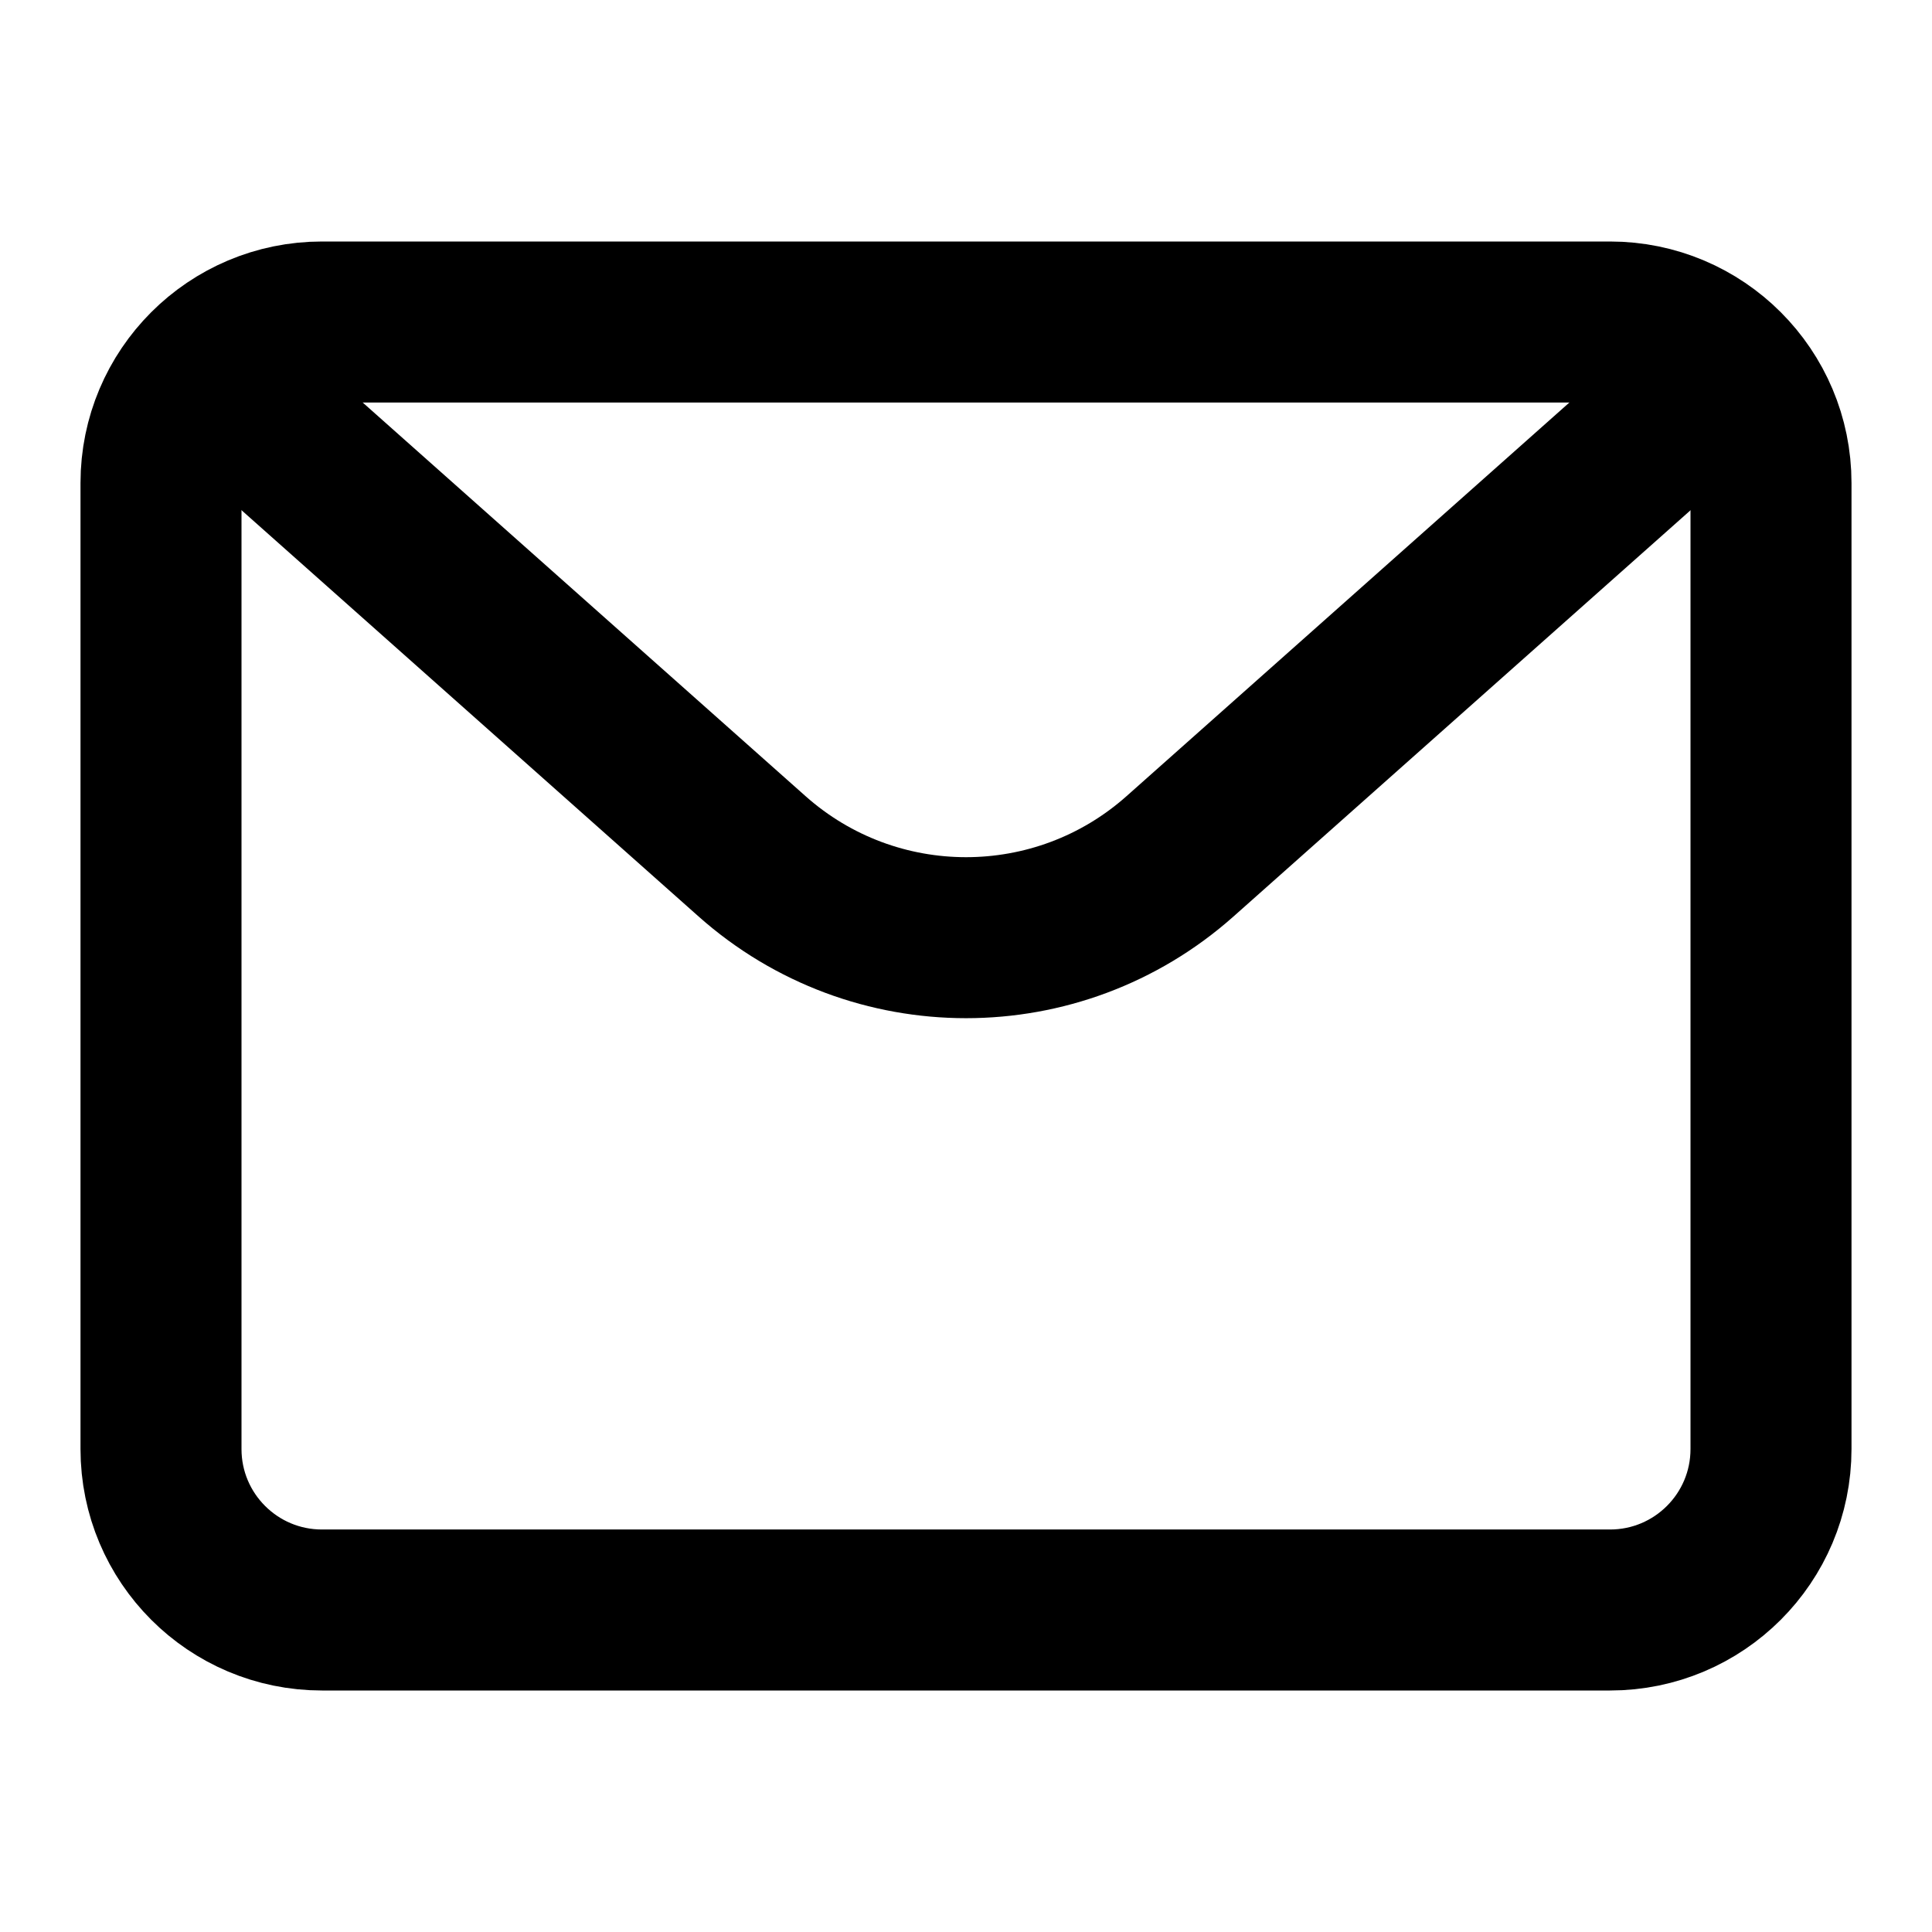
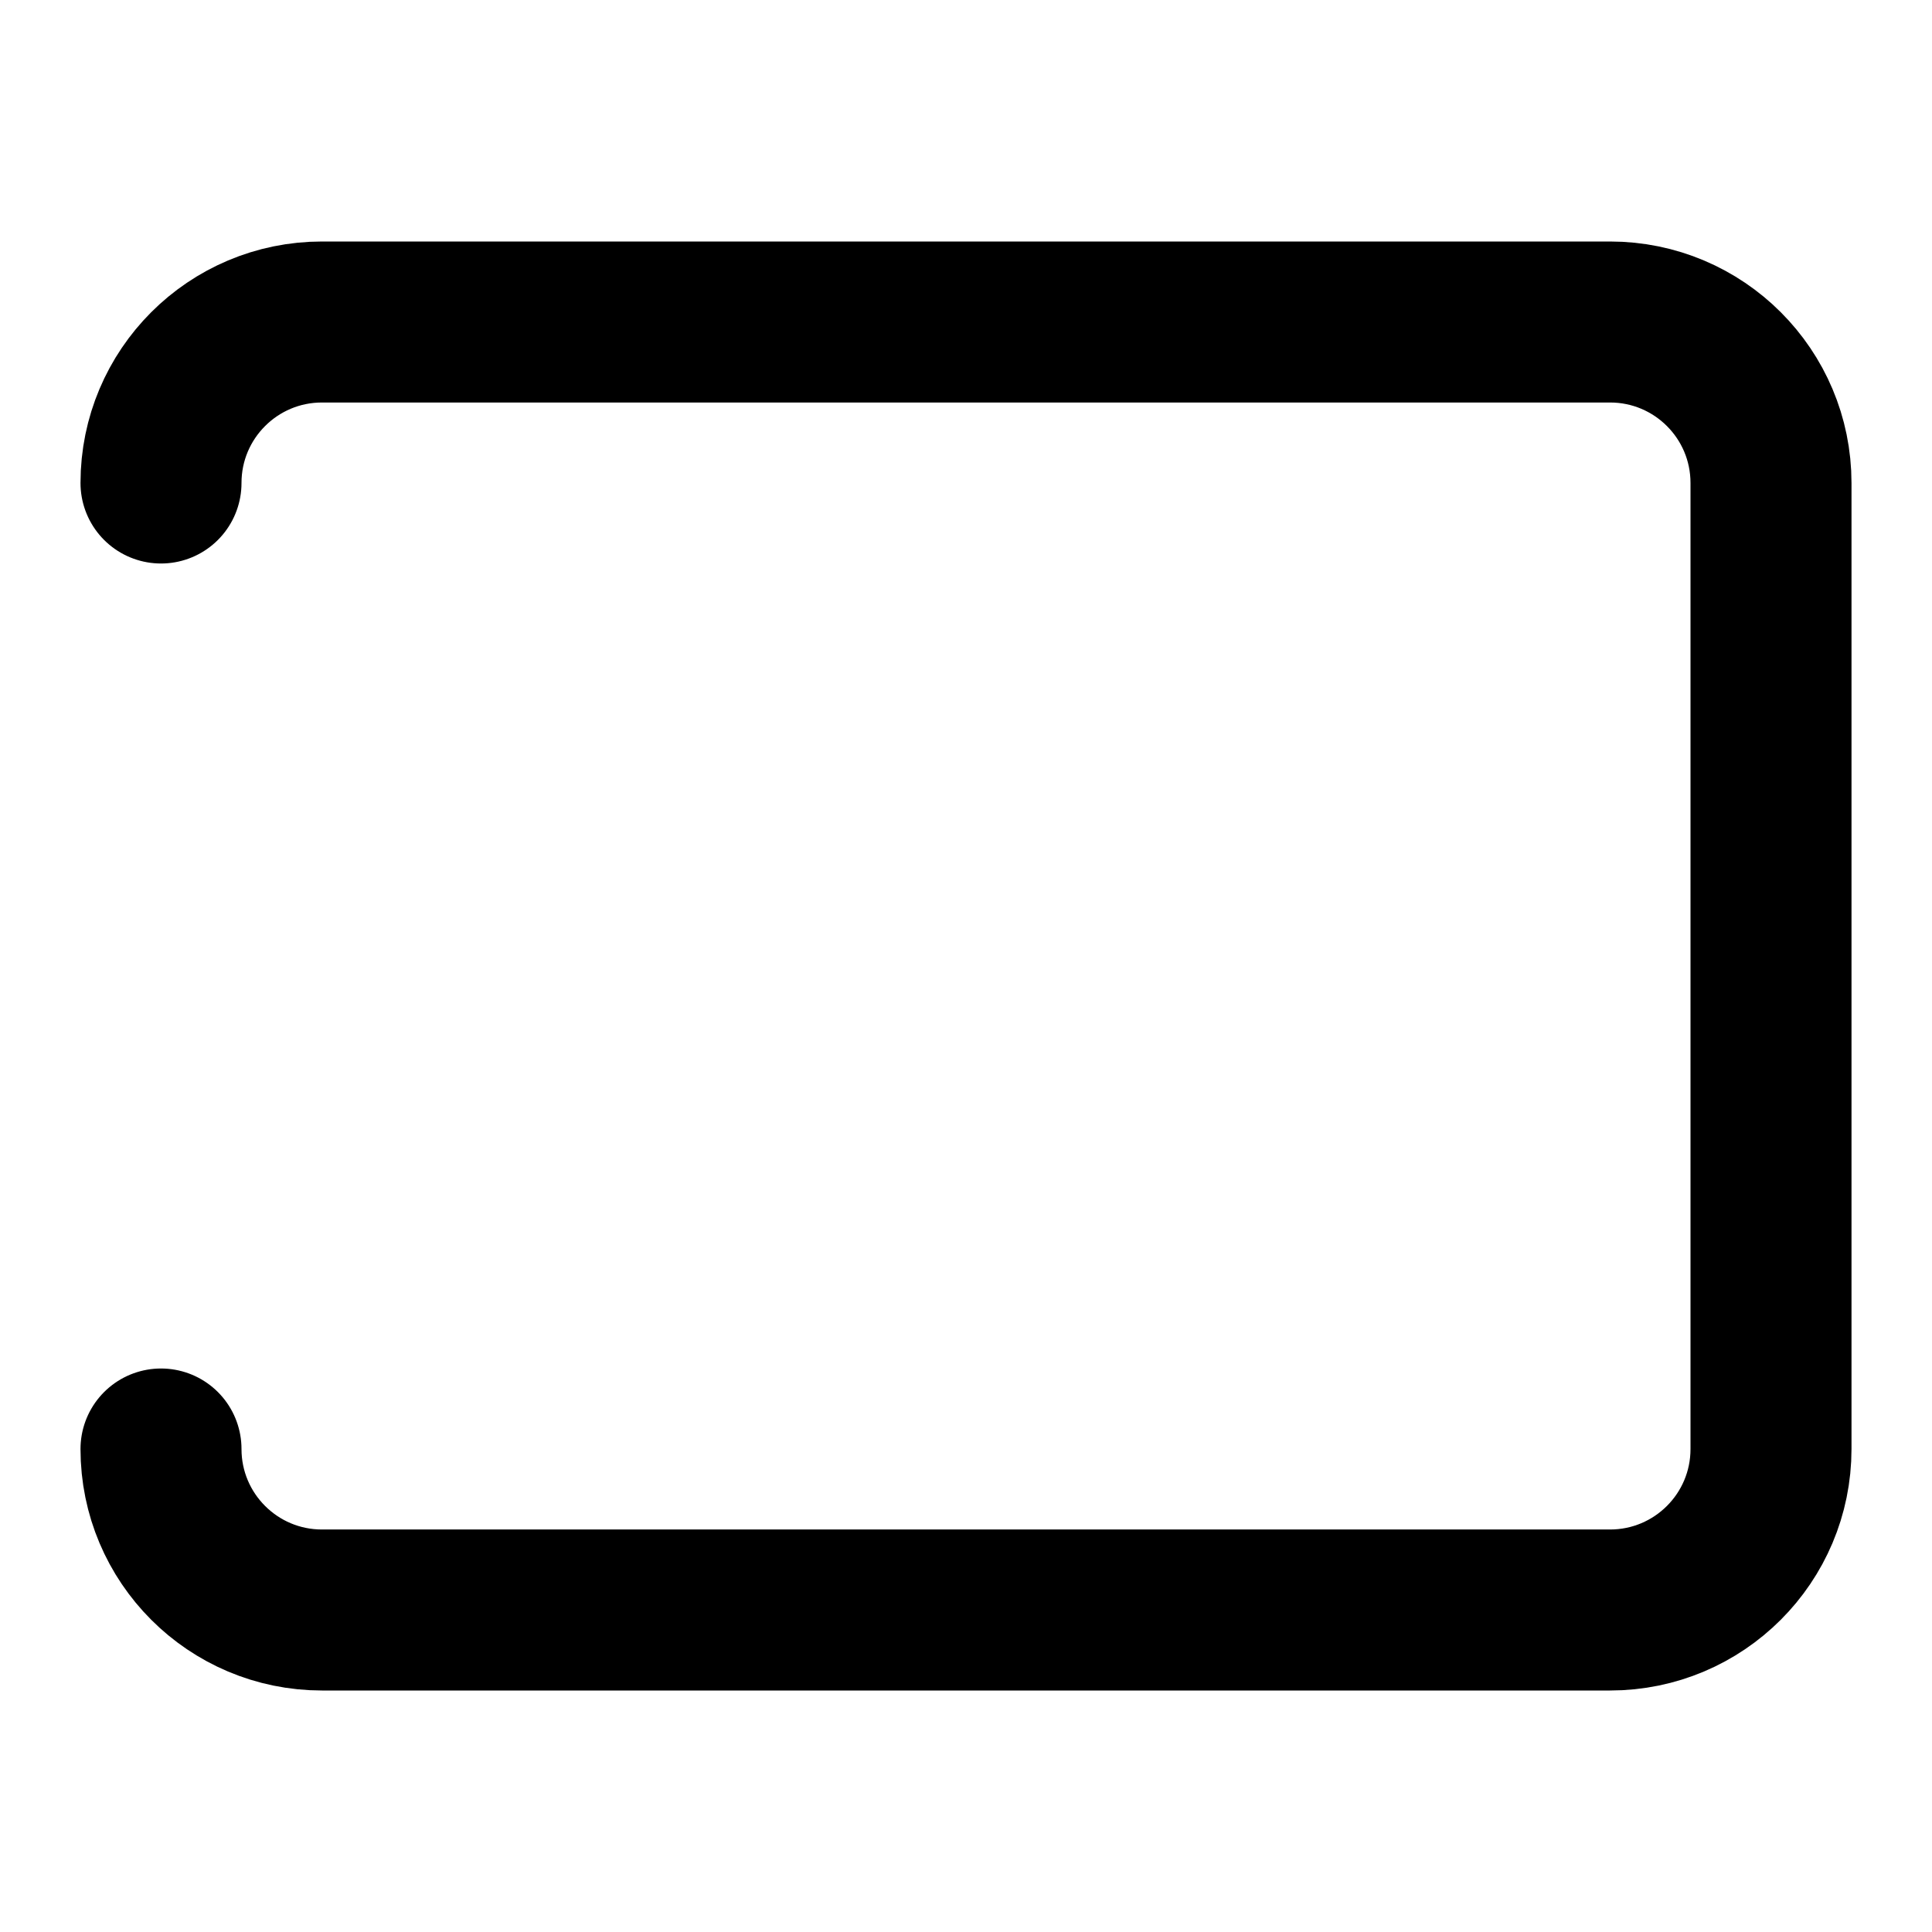
<svg xmlns="http://www.w3.org/2000/svg" fill="none" height="24" viewBox="0 0 24 24" width="24">
  <g stroke="#000" stroke-linejoin="round" stroke-width="2">
-     <path d="m2 6c0-1.105.895-2 2-2h16c1.105 0 2 .895 2 2v12c0 1.105-.895 2-2 2h-16c-1.105 0-2-.895-2-2z" stroke-linecap="round" />
-     <path d="m3 5 6.343 5.638c1.516 1.347 3.799 1.347 5.315 0l6.343-5.638" />
+     <path d="m2 6c0-1.105.895-2 2-2h16c1.105 0 2 .895 2 2v12c0 1.105-.895 2-2 2h-16c-1.105 0-2-.895-2-2" stroke-linecap="round" />
  </g>
</svg>